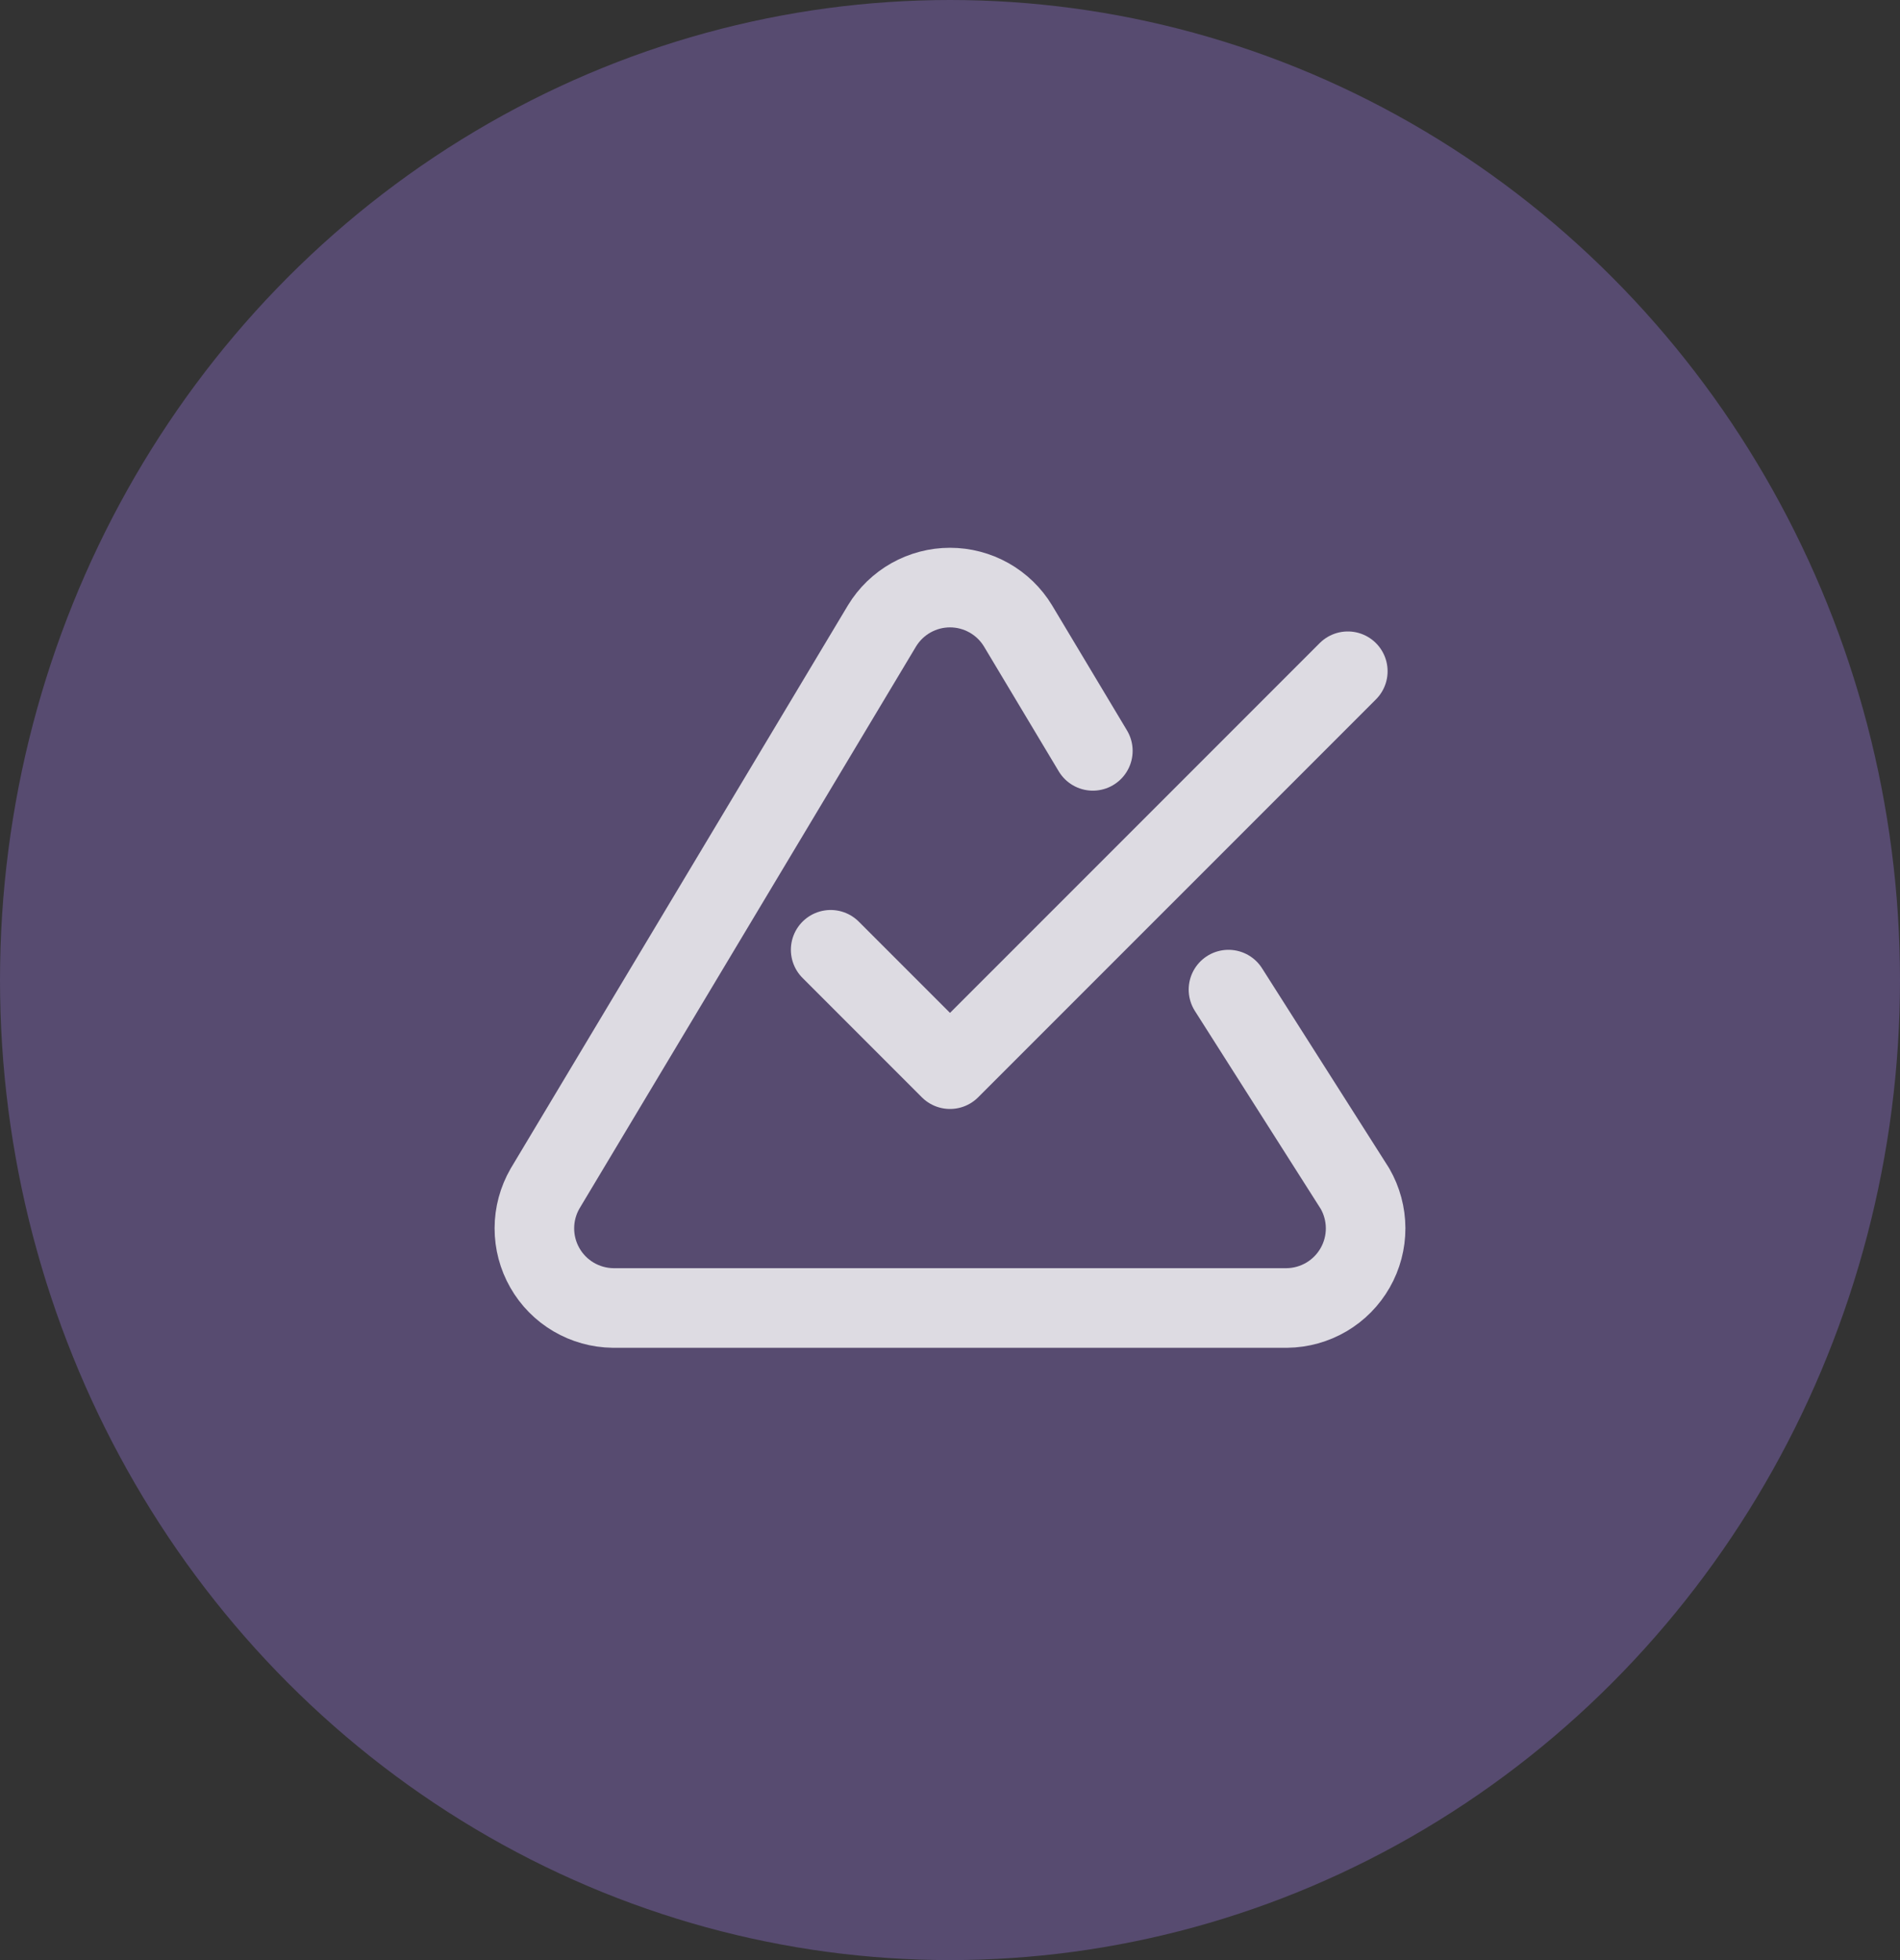
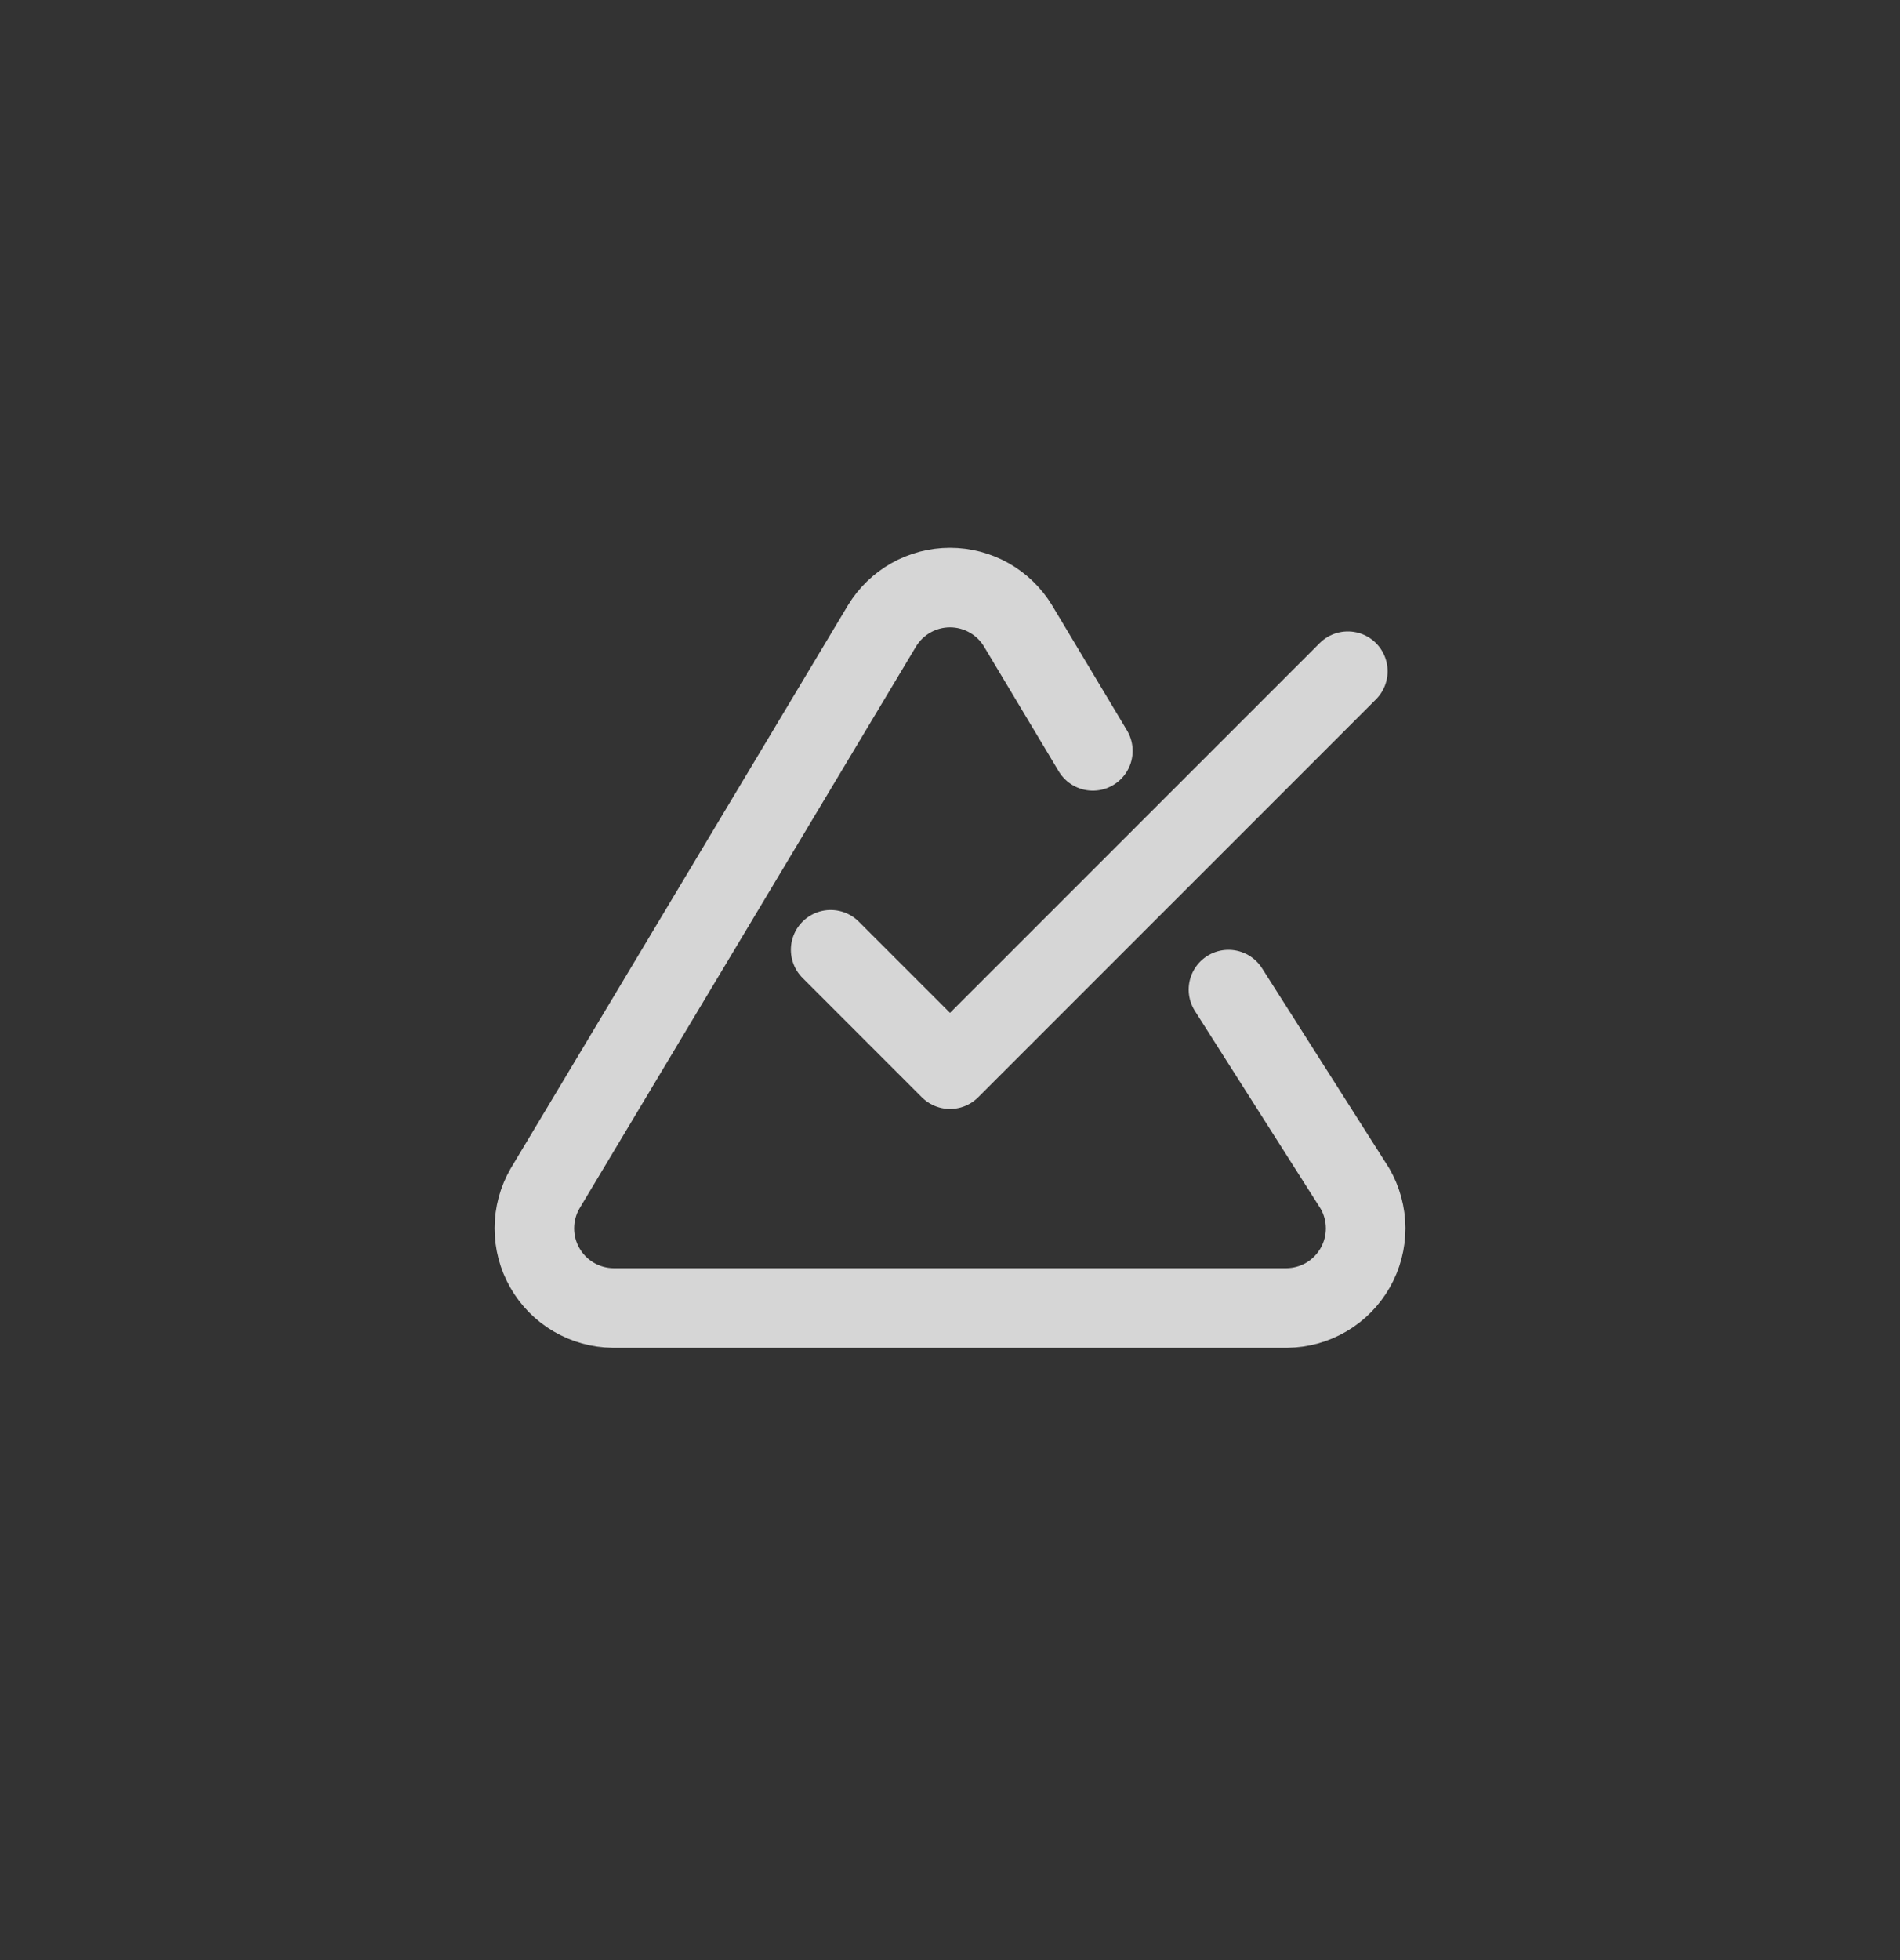
<svg xmlns="http://www.w3.org/2000/svg" width="64" height="66" viewBox="0 0 64 66" fill="none">
  <rect x="0" y="0" width="64" height="66" fill="#333333" stroke="none" />
-   <ellipse cx="32" cy="33" rx="32" ry="33" fill="#AB83FF" fill-opacity="0.3" />
  <path d="M36.812 25.283L34.291 21.075C34.052 20.681 33.716 20.356 33.315 20.13C32.913 19.904 32.461 19.785 32 19.785C31.539 19.785 31.087 19.904 30.685 20.13C30.284 20.356 29.948 20.681 29.709 21.075L18.359 40.022C18.125 40.428 18.001 40.887 18 41.355C17.999 41.823 18.12 42.283 18.352 42.689C18.583 43.096 18.918 43.435 19.321 43.672C19.724 43.909 20.183 44.037 20.651 44.042H43.349C43.817 44.037 44.276 43.909 44.679 43.672C45.082 43.435 45.416 43.096 45.648 42.689C45.88 42.283 46.001 41.823 46 41.355C45.998 40.887 45.875 40.428 45.641 40.022L41.38 33.322" stroke="white" stroke-opacity="0.8" stroke-width="2.68" stroke-linecap="round" stroke-linejoin="round" />
  <path d="M27.98 31.981L32 36.001L45.4 22.602" stroke="white" stroke-opacity="0.8" stroke-width="2.68" stroke-linecap="round" stroke-linejoin="round" />
</svg>